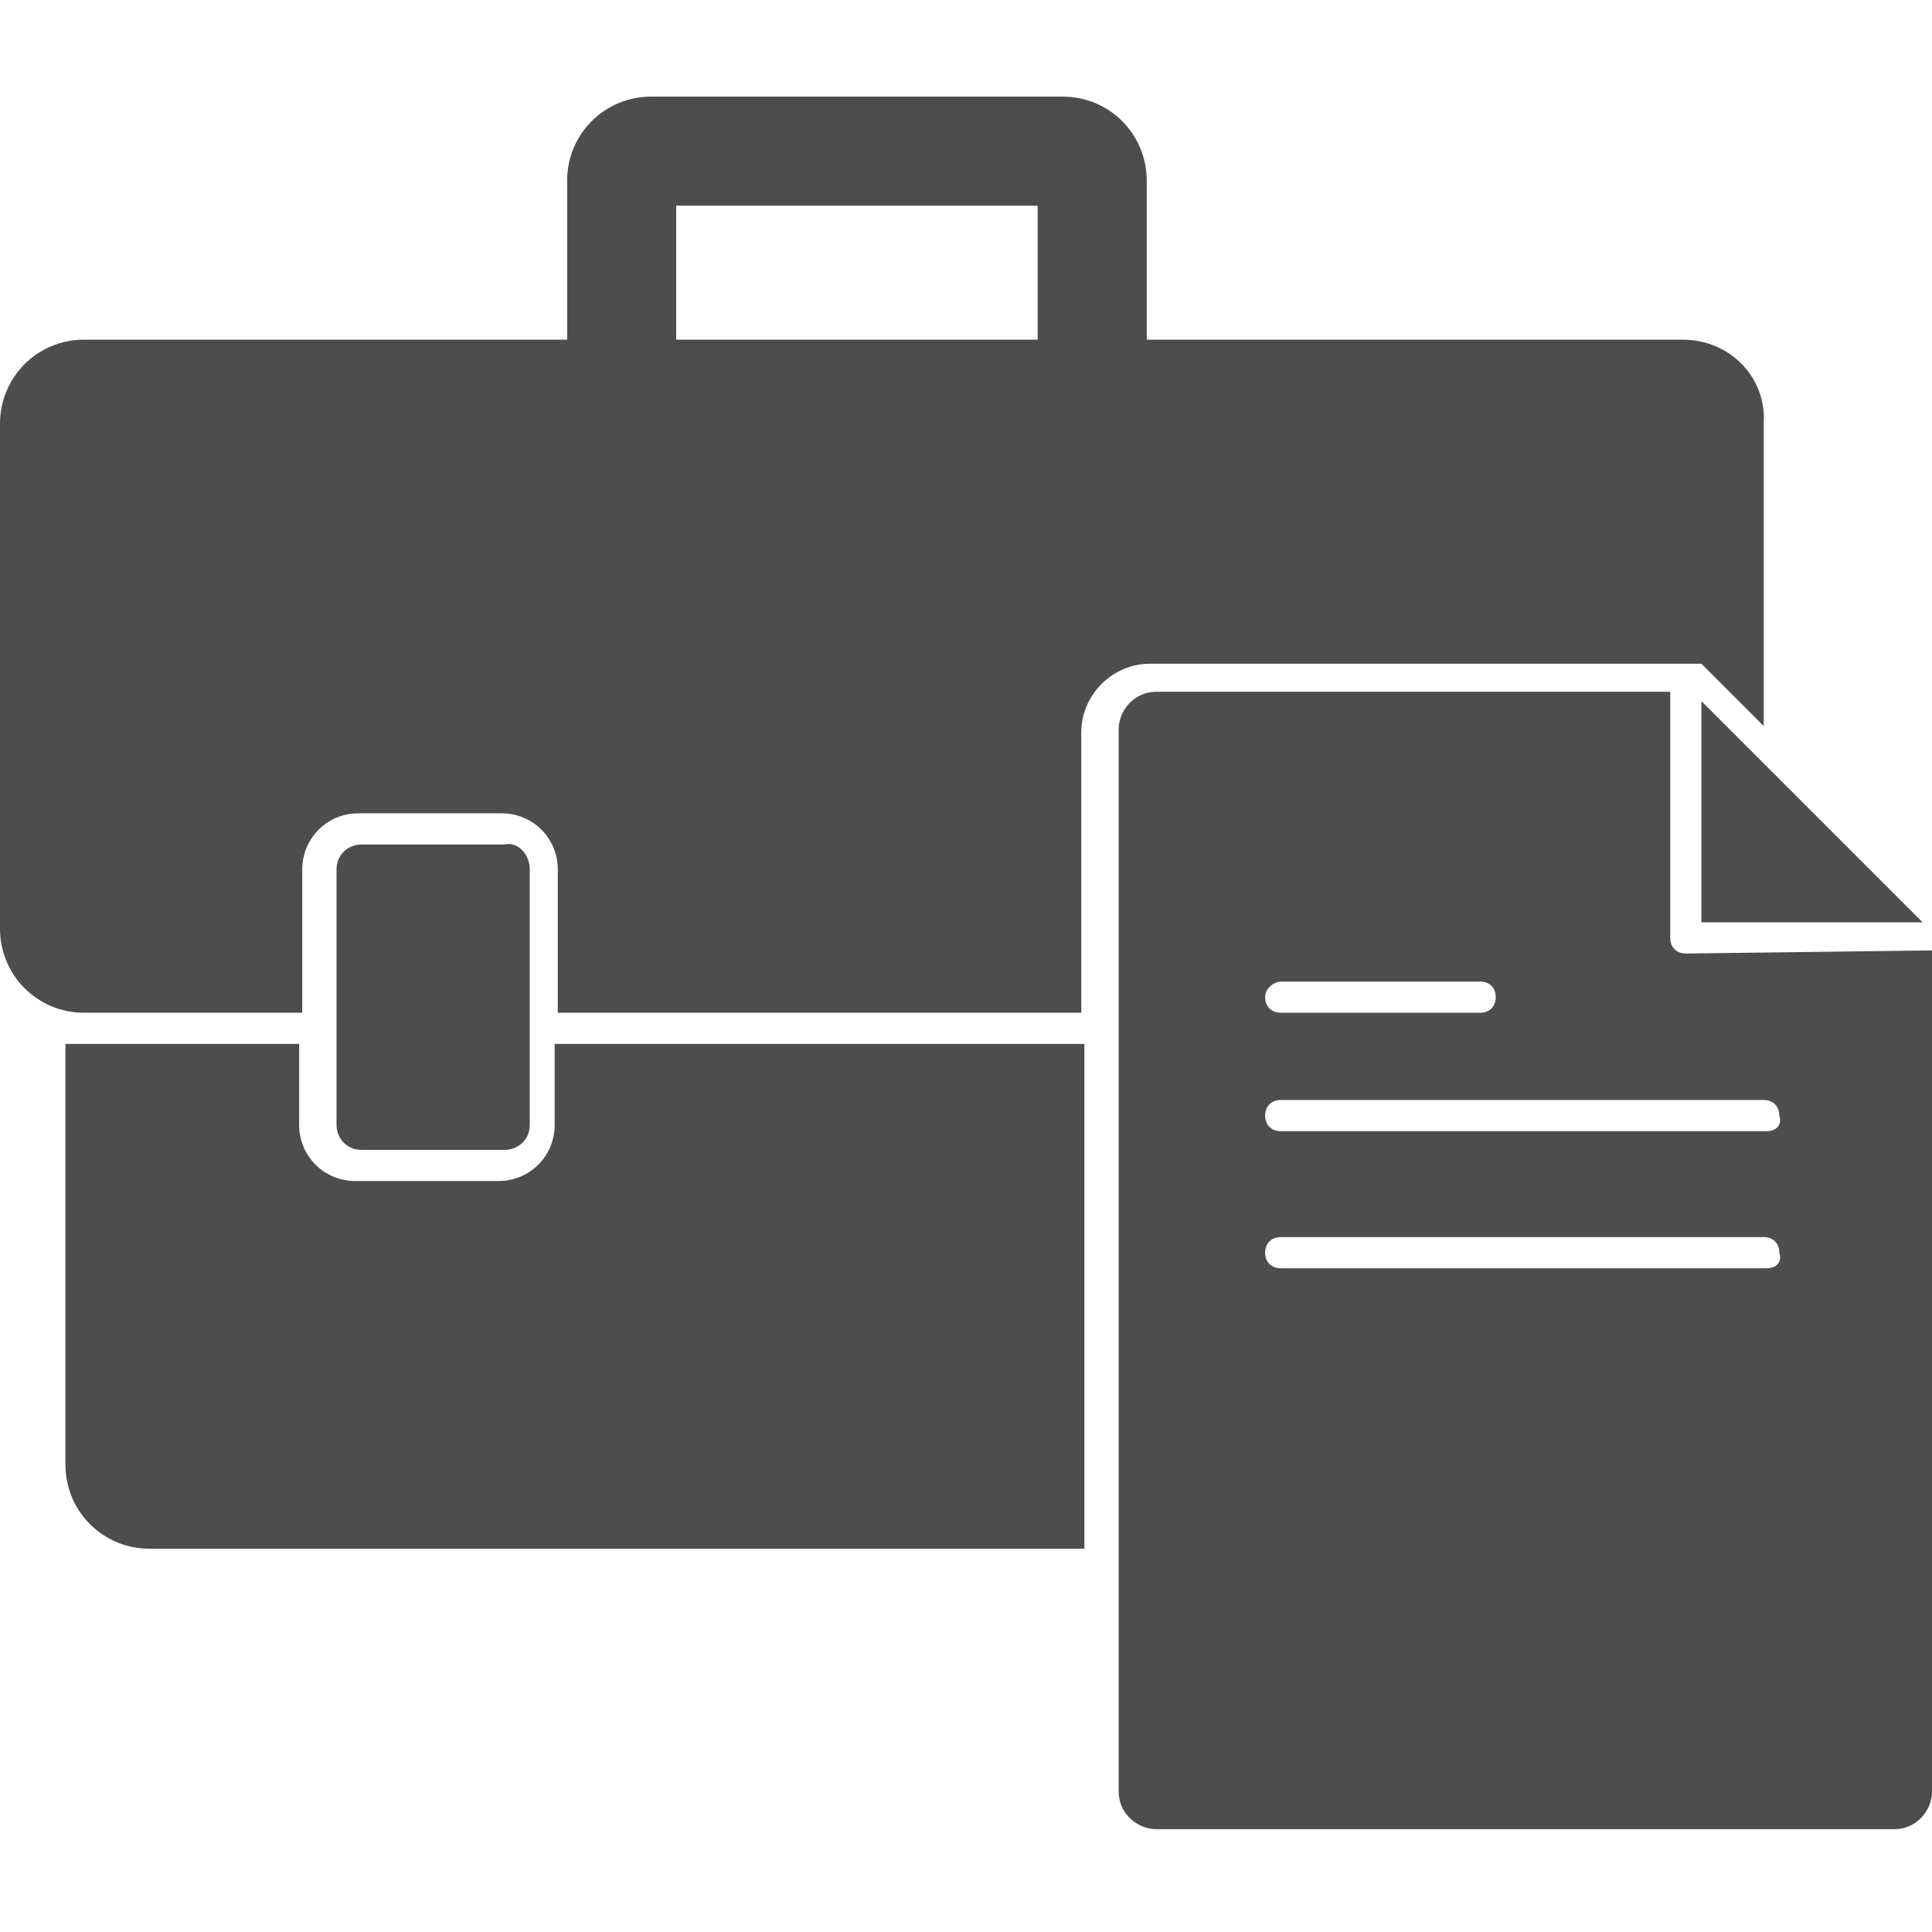
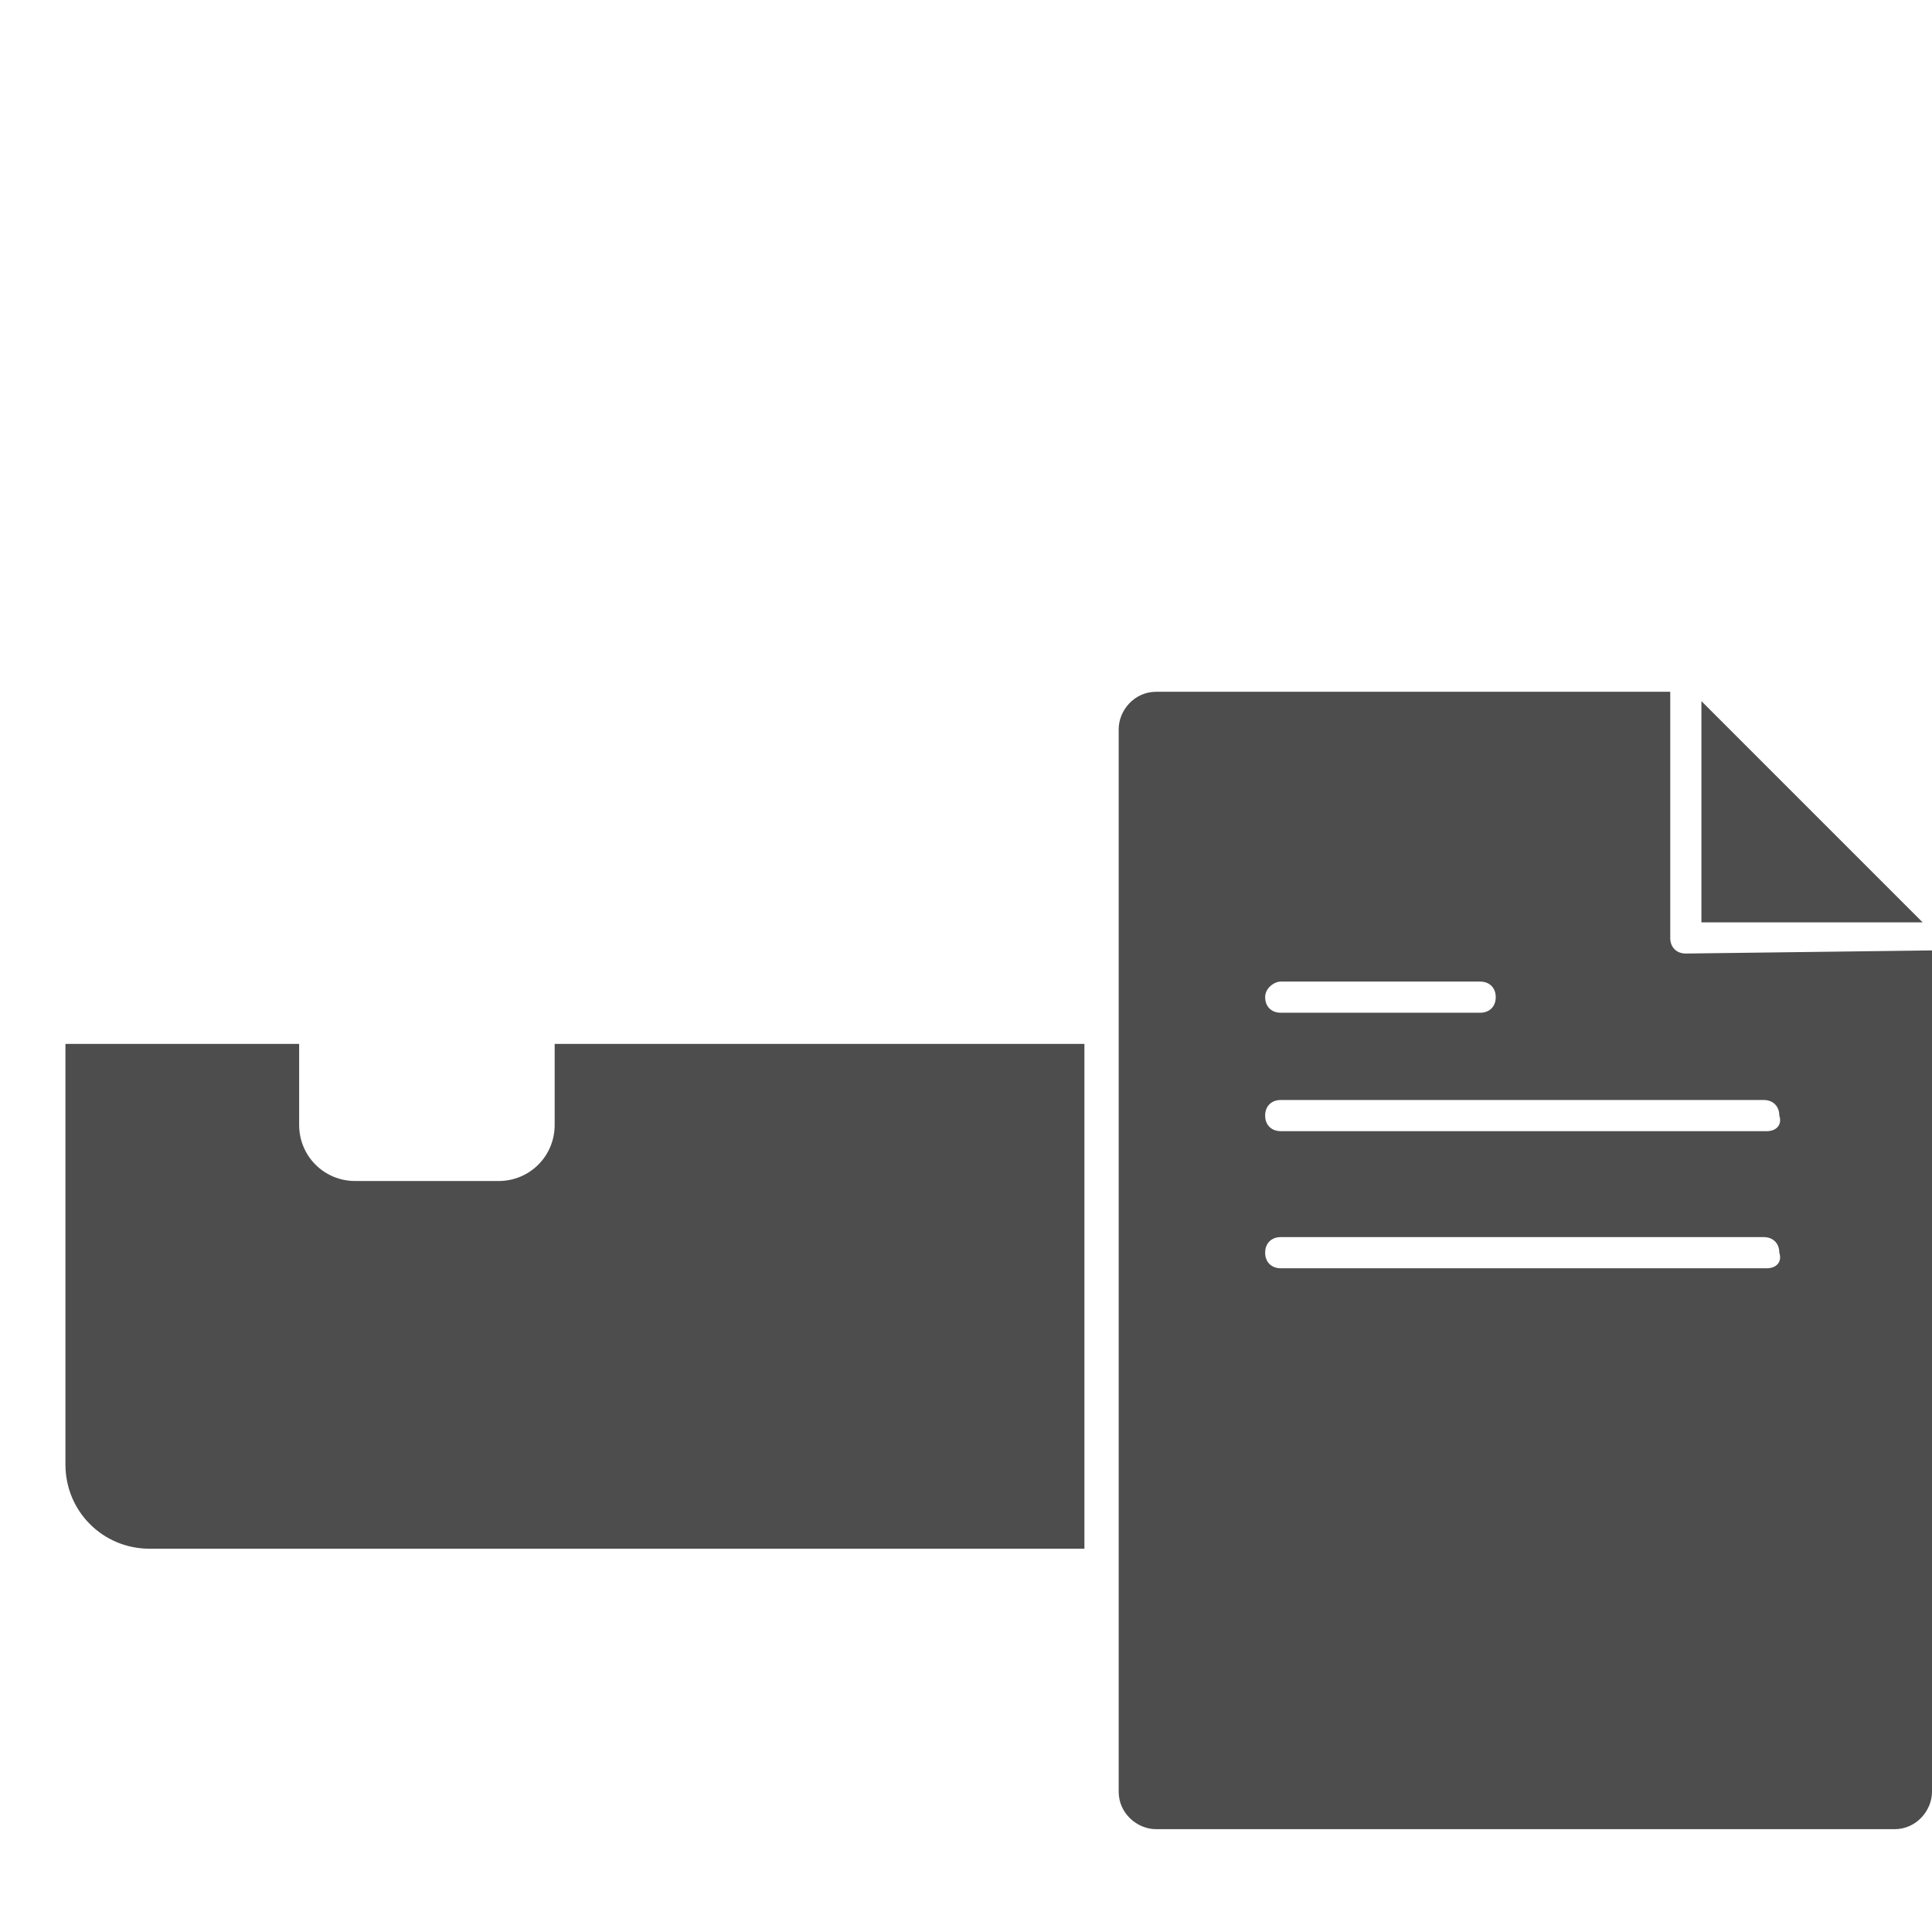
<svg xmlns="http://www.w3.org/2000/svg" version="1.1" id="Glyph_icon" x="0px" y="0px" viewBox="0 0 62 62" style="enable-background:new 0 0 62 62;" xml:space="preserve">
  <style type="text/css">
	.st0{fill:#4D4D4E;}
</style>
  <g>
    <path class="st0" d="M54.6,22.5v7.1h7.1L54.6,22.5z" />
    <path class="st0" d="M54.1,30.6c-0.3,0-0.5-0.2-0.5-0.5v-7.9H37.1c-0.7,0-1.2,0.6-1.2,1.2v34.1c0,0.7,0.6,1.2,1.2,1.2h23.7   c0.7,0,1.2-0.6,1.2-1.2v-27L54.1,30.6z M41.1,31.5h6.4c0.3,0,0.5,0.2,0.5,0.5c0,0.3-0.2,0.5-0.5,0.5h-6.4c-0.3,0-0.5-0.2-0.5-0.5   C40.6,31.7,40.9,31.5,41.1,31.5z M56.7,40.7H41.1c-0.3,0-0.5-0.2-0.5-0.5c0-0.3,0.2-0.5,0.5-0.5h15.5c0.3,0,0.5,0.2,0.5,0.5   C57.2,40.5,57,40.7,56.7,40.7z M56.7,36.3H41.1c-0.3,0-0.5-0.2-0.5-0.5c0-0.3,0.2-0.5,0.5-0.5h15.5c0.3,0,0.5,0.2,0.5,0.5   C57.2,36.1,57,36.3,56.7,36.3z" />
    <path class="st0" d="M34.8,33.5v16.2h-30c-1.5,0-2.7-1.2-2.7-2.7V33.5h7.5v2.6c0,1,0.8,1.8,1.8,1.8h4.6c1,0,1.8-0.8,1.8-1.8v-2.6   H34.8z" />
-     <path class="st0" d="M17,27.9v8.2c0,0.5-0.4,0.8-0.8,0.8h-4.6c-0.5,0-0.8-0.4-0.8-0.8v-8.2c0-0.5,0.4-0.8,0.8-0.8h4.6   C16.6,27,17,27.4,17,27.9z" />
-     <path class="st0" d="M54,10.9H36.8V5.8c0-1.5-1.2-2.7-2.7-2.7H20.9c-1.5,0-2.7,1.2-2.7,2.7v5.1H2.7c-1.5,0-2.7,1.2-2.7,2.7v16.2   c0,1.5,1.2,2.7,2.7,2.7h7v-4.6c0-1,0.8-1.8,1.8-1.8h4.6c1,0,1.8,0.8,1.8,1.8v4.6h16.8v-9c0-1.2,1-2.2,2.2-2.2h17.7l2,2v-9.7   C56.7,12.1,55.5,10.9,54,10.9L54,10.9z M33.3,10.9H21.7V6.6h11.6V10.9z" />
  </g>
</svg>